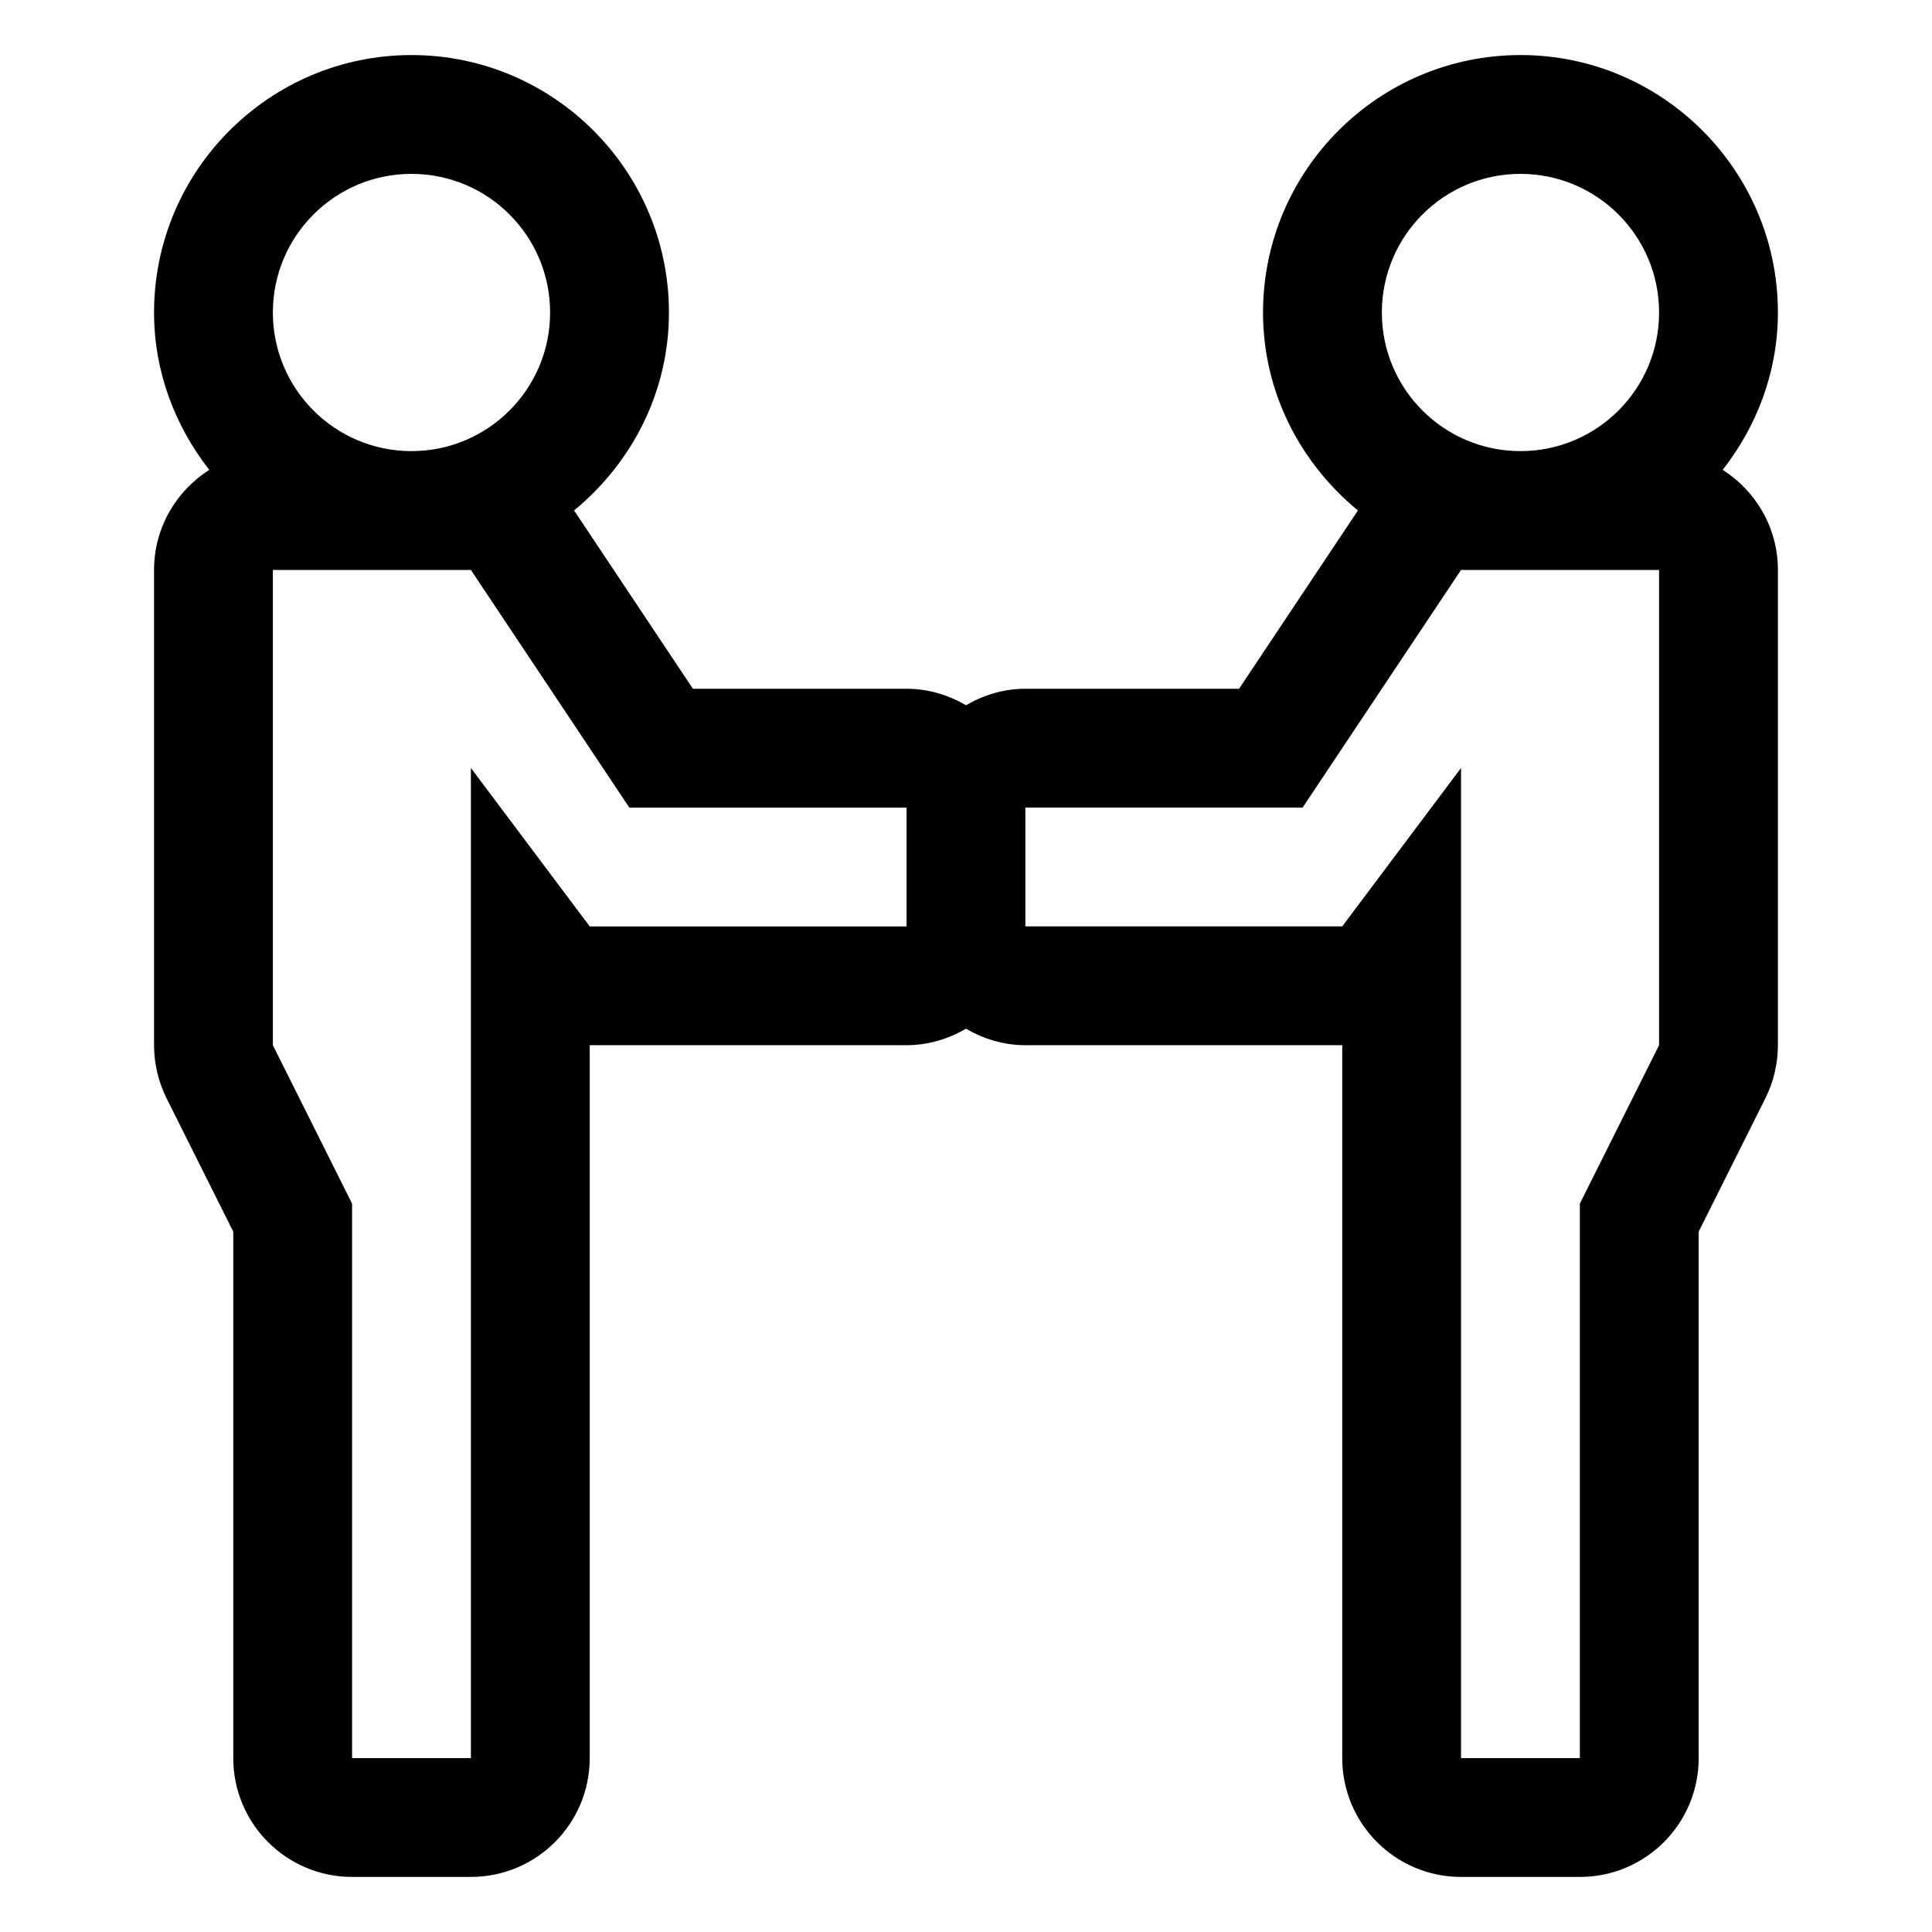
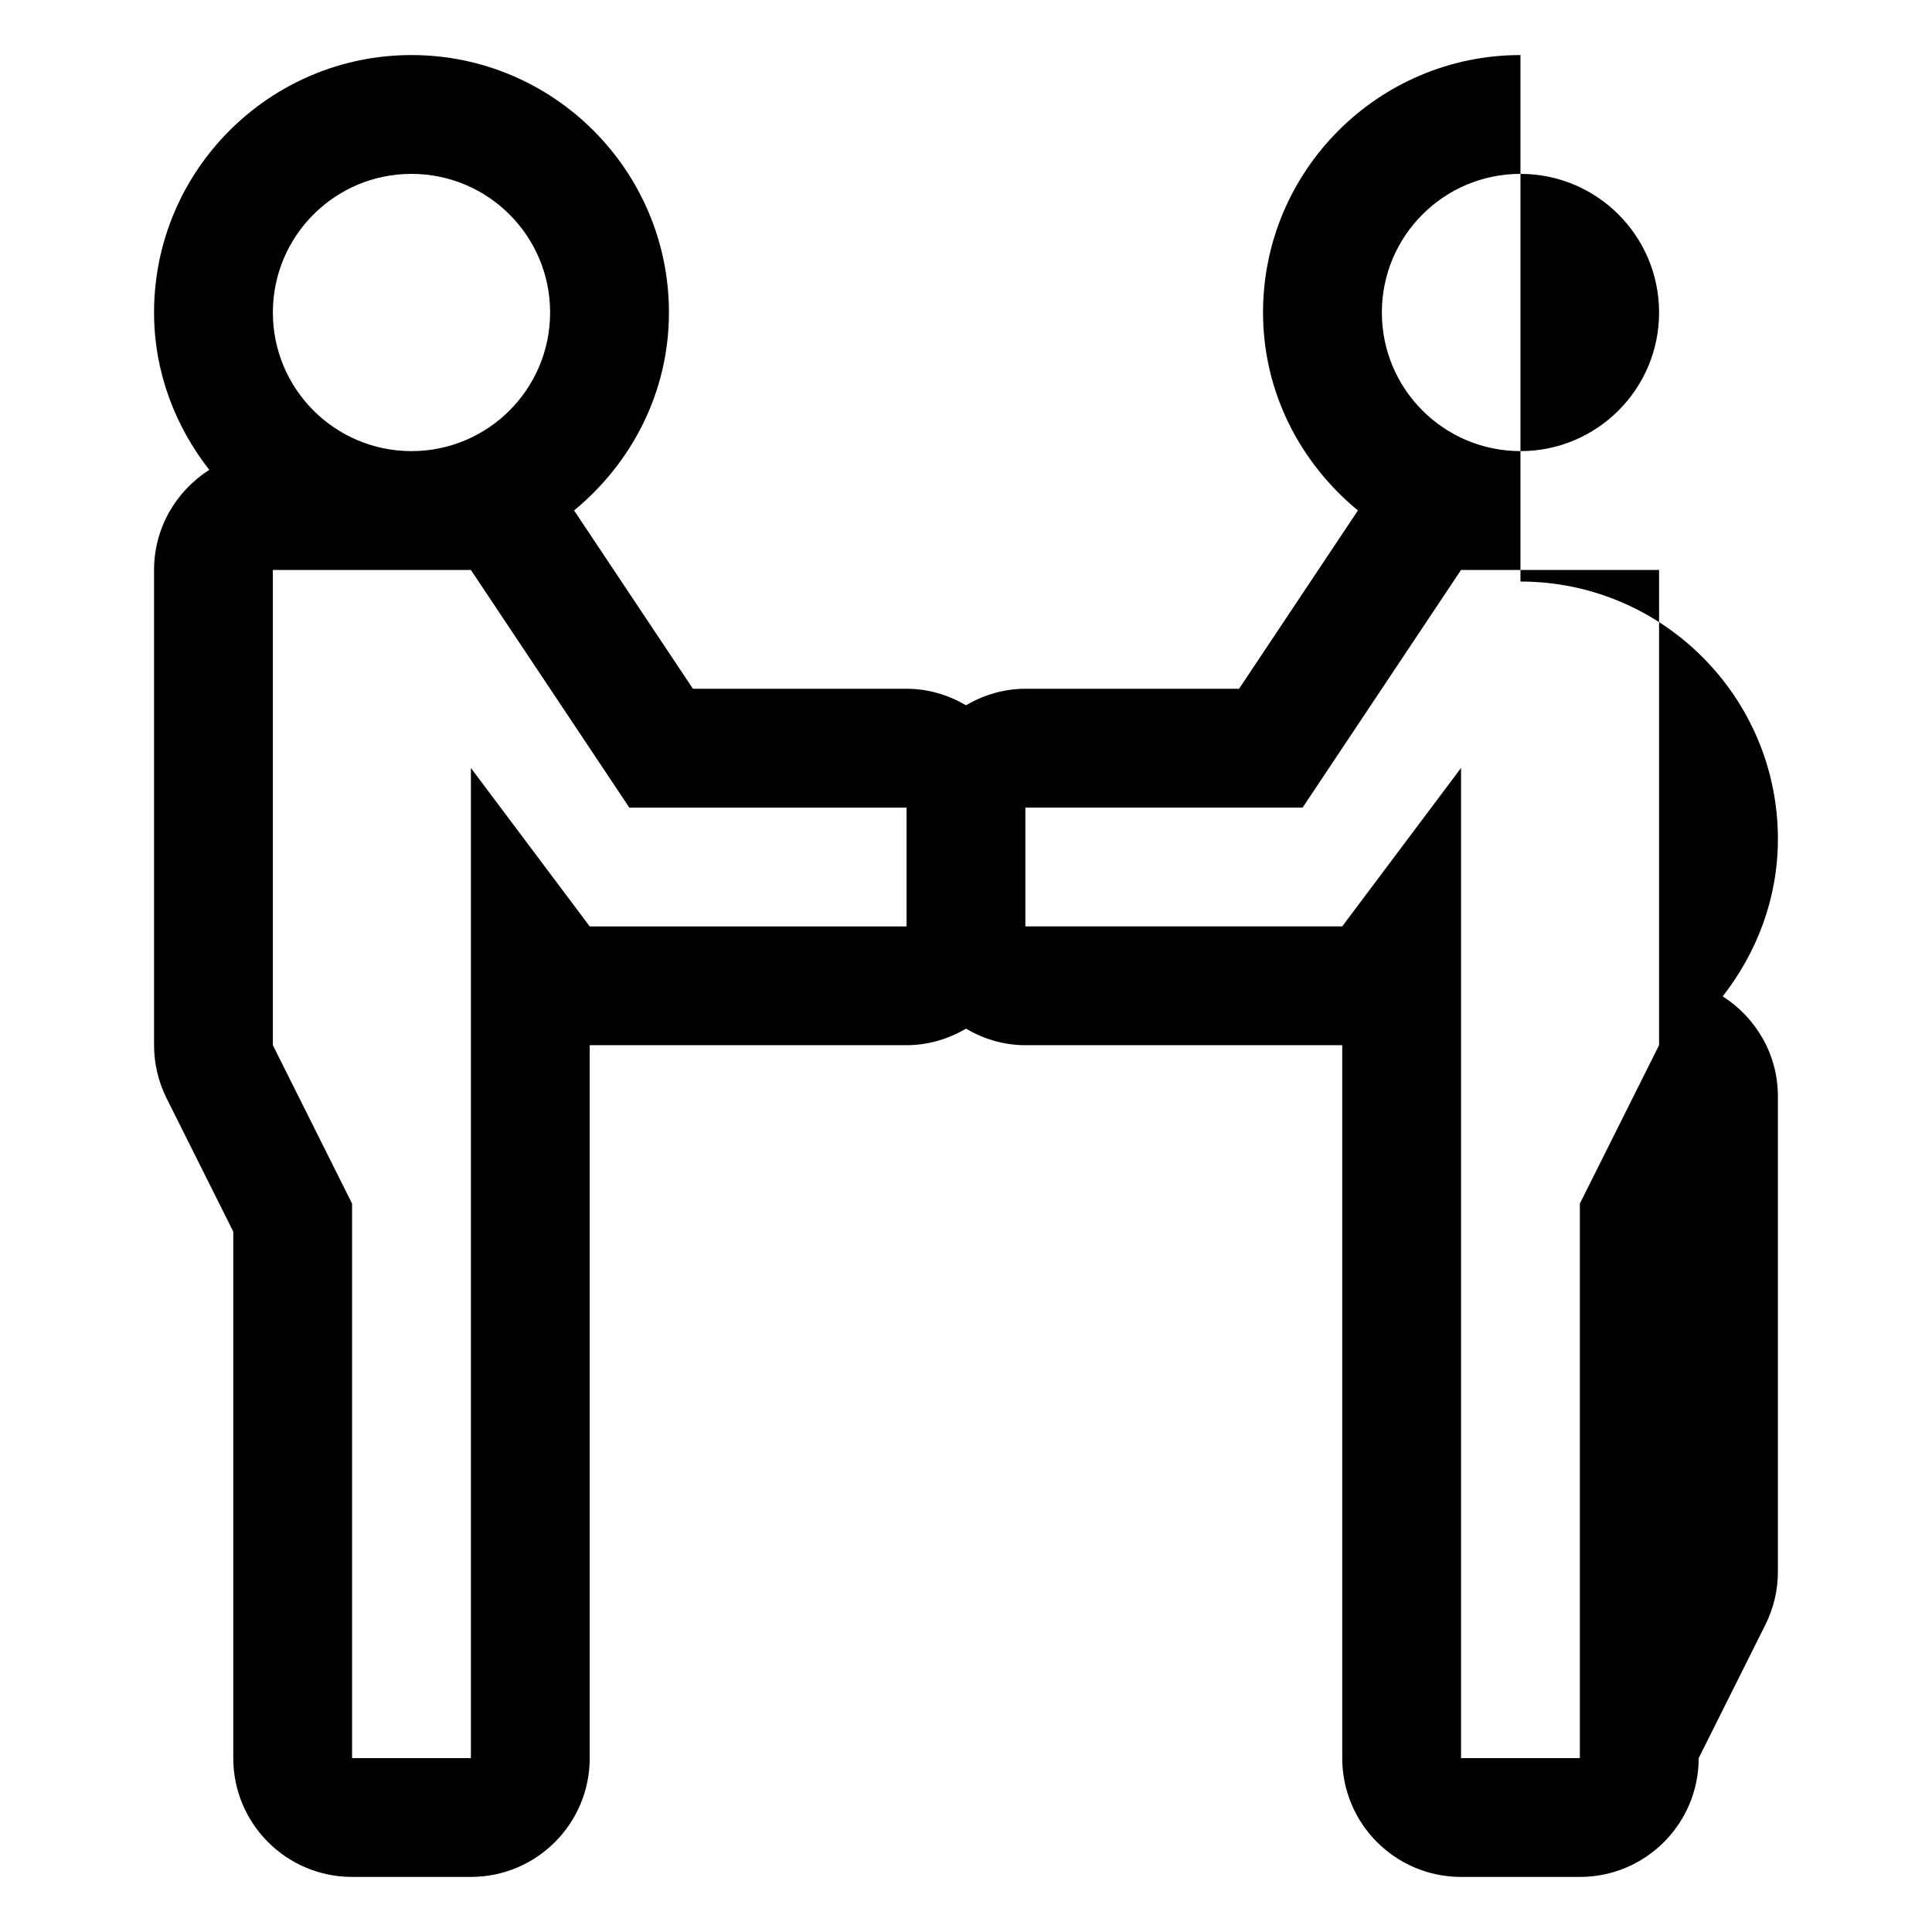
<svg xmlns="http://www.w3.org/2000/svg" fill="#000000" width="800px" height="800px" version="1.1" viewBox="144 144 512 512">
-   <path d="m546.94 158.59c-37.617 0-68.223 30.605-68.223 68.223 0 21.203 9.926 39.938 25.145 52.461l-31.5 47.254h-56.621c-5.766 0-11.098 1.66-15.742 4.367-4.648-2.707-9.98-4.367-15.746-4.367h-56.621l-31.496-47.254c15.219-12.52 25.141-31.258 25.141-52.461 0-37.617-30.605-68.223-68.223-68.223-37.621 0-68.227 30.605-68.227 68.223 0 15.777 5.602 30.137 14.629 41.707-8.77 5.59-14.629 15.348-14.629 26.52v125.94c0 4.891 1.141 9.711 3.324 14.082l17.668 35.332v139.52c0 17.391 14.098 31.488 31.488 31.488h31.488c17.391 0 31.488-14.098 31.488-31.488v-188.93h83.969c5.766 0 11.098-1.66 15.742-4.367 4.648 2.707 9.98 4.371 15.746 4.371h83.969v188.93c0 17.391 14.098 31.488 31.488 31.488h31.488c17.391 0 31.488-14.098 31.488-31.488v-139.53l17.668-35.328c2.188-4.375 3.324-9.195 3.324-14.086v-125.94c0-11.172-5.859-20.93-14.629-26.516 9.023-11.57 14.629-25.93 14.629-41.711 0-37.617-30.605-68.223-68.227-68.223zm0 31.488c20.289 0 36.734 16.449 36.734 36.734 0.004 20.289-16.445 36.738-36.734 36.738-20.289 0-36.734-16.449-36.734-36.734 0-20.293 16.449-36.738 36.734-36.738zm-293.89 0c20.289 0 36.734 16.449 36.734 36.734 0 20.289-16.445 36.738-36.734 36.738-20.289 0-36.738-16.449-36.738-36.738s16.449-36.734 36.738-36.734zm47.23 199.43-31.488-41.984v262.4h-31.488v-146.96l-20.992-41.977v-125.94h52.48l41.984 62.977h73.473v31.488zm283.39 20.992v10.484l-20.992 41.977v146.96h-31.488v-262.4l-31.488 41.984h-83.969v-31.488h73.473l41.984-62.977h52.48z" />
+   <path d="m546.94 158.59c-37.617 0-68.223 30.605-68.223 68.223 0 21.203 9.926 39.938 25.145 52.461l-31.5 47.254h-56.621c-5.766 0-11.098 1.66-15.742 4.367-4.648-2.707-9.98-4.367-15.746-4.367h-56.621l-31.496-47.254c15.219-12.52 25.141-31.258 25.141-52.461 0-37.617-30.605-68.223-68.223-68.223-37.621 0-68.227 30.605-68.227 68.223 0 15.777 5.602 30.137 14.629 41.707-8.77 5.59-14.629 15.348-14.629 26.52v125.94c0 4.891 1.141 9.711 3.324 14.082l17.668 35.332v139.52c0 17.391 14.098 31.488 31.488 31.488h31.488c17.391 0 31.488-14.098 31.488-31.488v-188.93h83.969c5.766 0 11.098-1.66 15.742-4.367 4.648 2.707 9.98 4.371 15.746 4.371h83.969v188.93c0 17.391 14.098 31.488 31.488 31.488h31.488c17.391 0 31.488-14.098 31.488-31.488l17.668-35.328c2.188-4.375 3.324-9.195 3.324-14.086v-125.94c0-11.172-5.859-20.93-14.629-26.516 9.023-11.57 14.629-25.93 14.629-41.711 0-37.617-30.605-68.223-68.227-68.223zm0 31.488c20.289 0 36.734 16.449 36.734 36.734 0.004 20.289-16.445 36.738-36.734 36.738-20.289 0-36.734-16.449-36.734-36.734 0-20.293 16.449-36.738 36.734-36.738zm-293.89 0c20.289 0 36.734 16.449 36.734 36.734 0 20.289-16.445 36.738-36.734 36.738-20.289 0-36.738-16.449-36.738-36.738s16.449-36.734 36.738-36.734zm47.23 199.43-31.488-41.984v262.4h-31.488v-146.96l-20.992-41.977v-125.94h52.48l41.984 62.977h73.473v31.488zm283.39 20.992v10.484l-20.992 41.977v146.96h-31.488v-262.4l-31.488 41.984h-83.969v-31.488h73.473l41.984-62.977h52.48z" />
</svg>